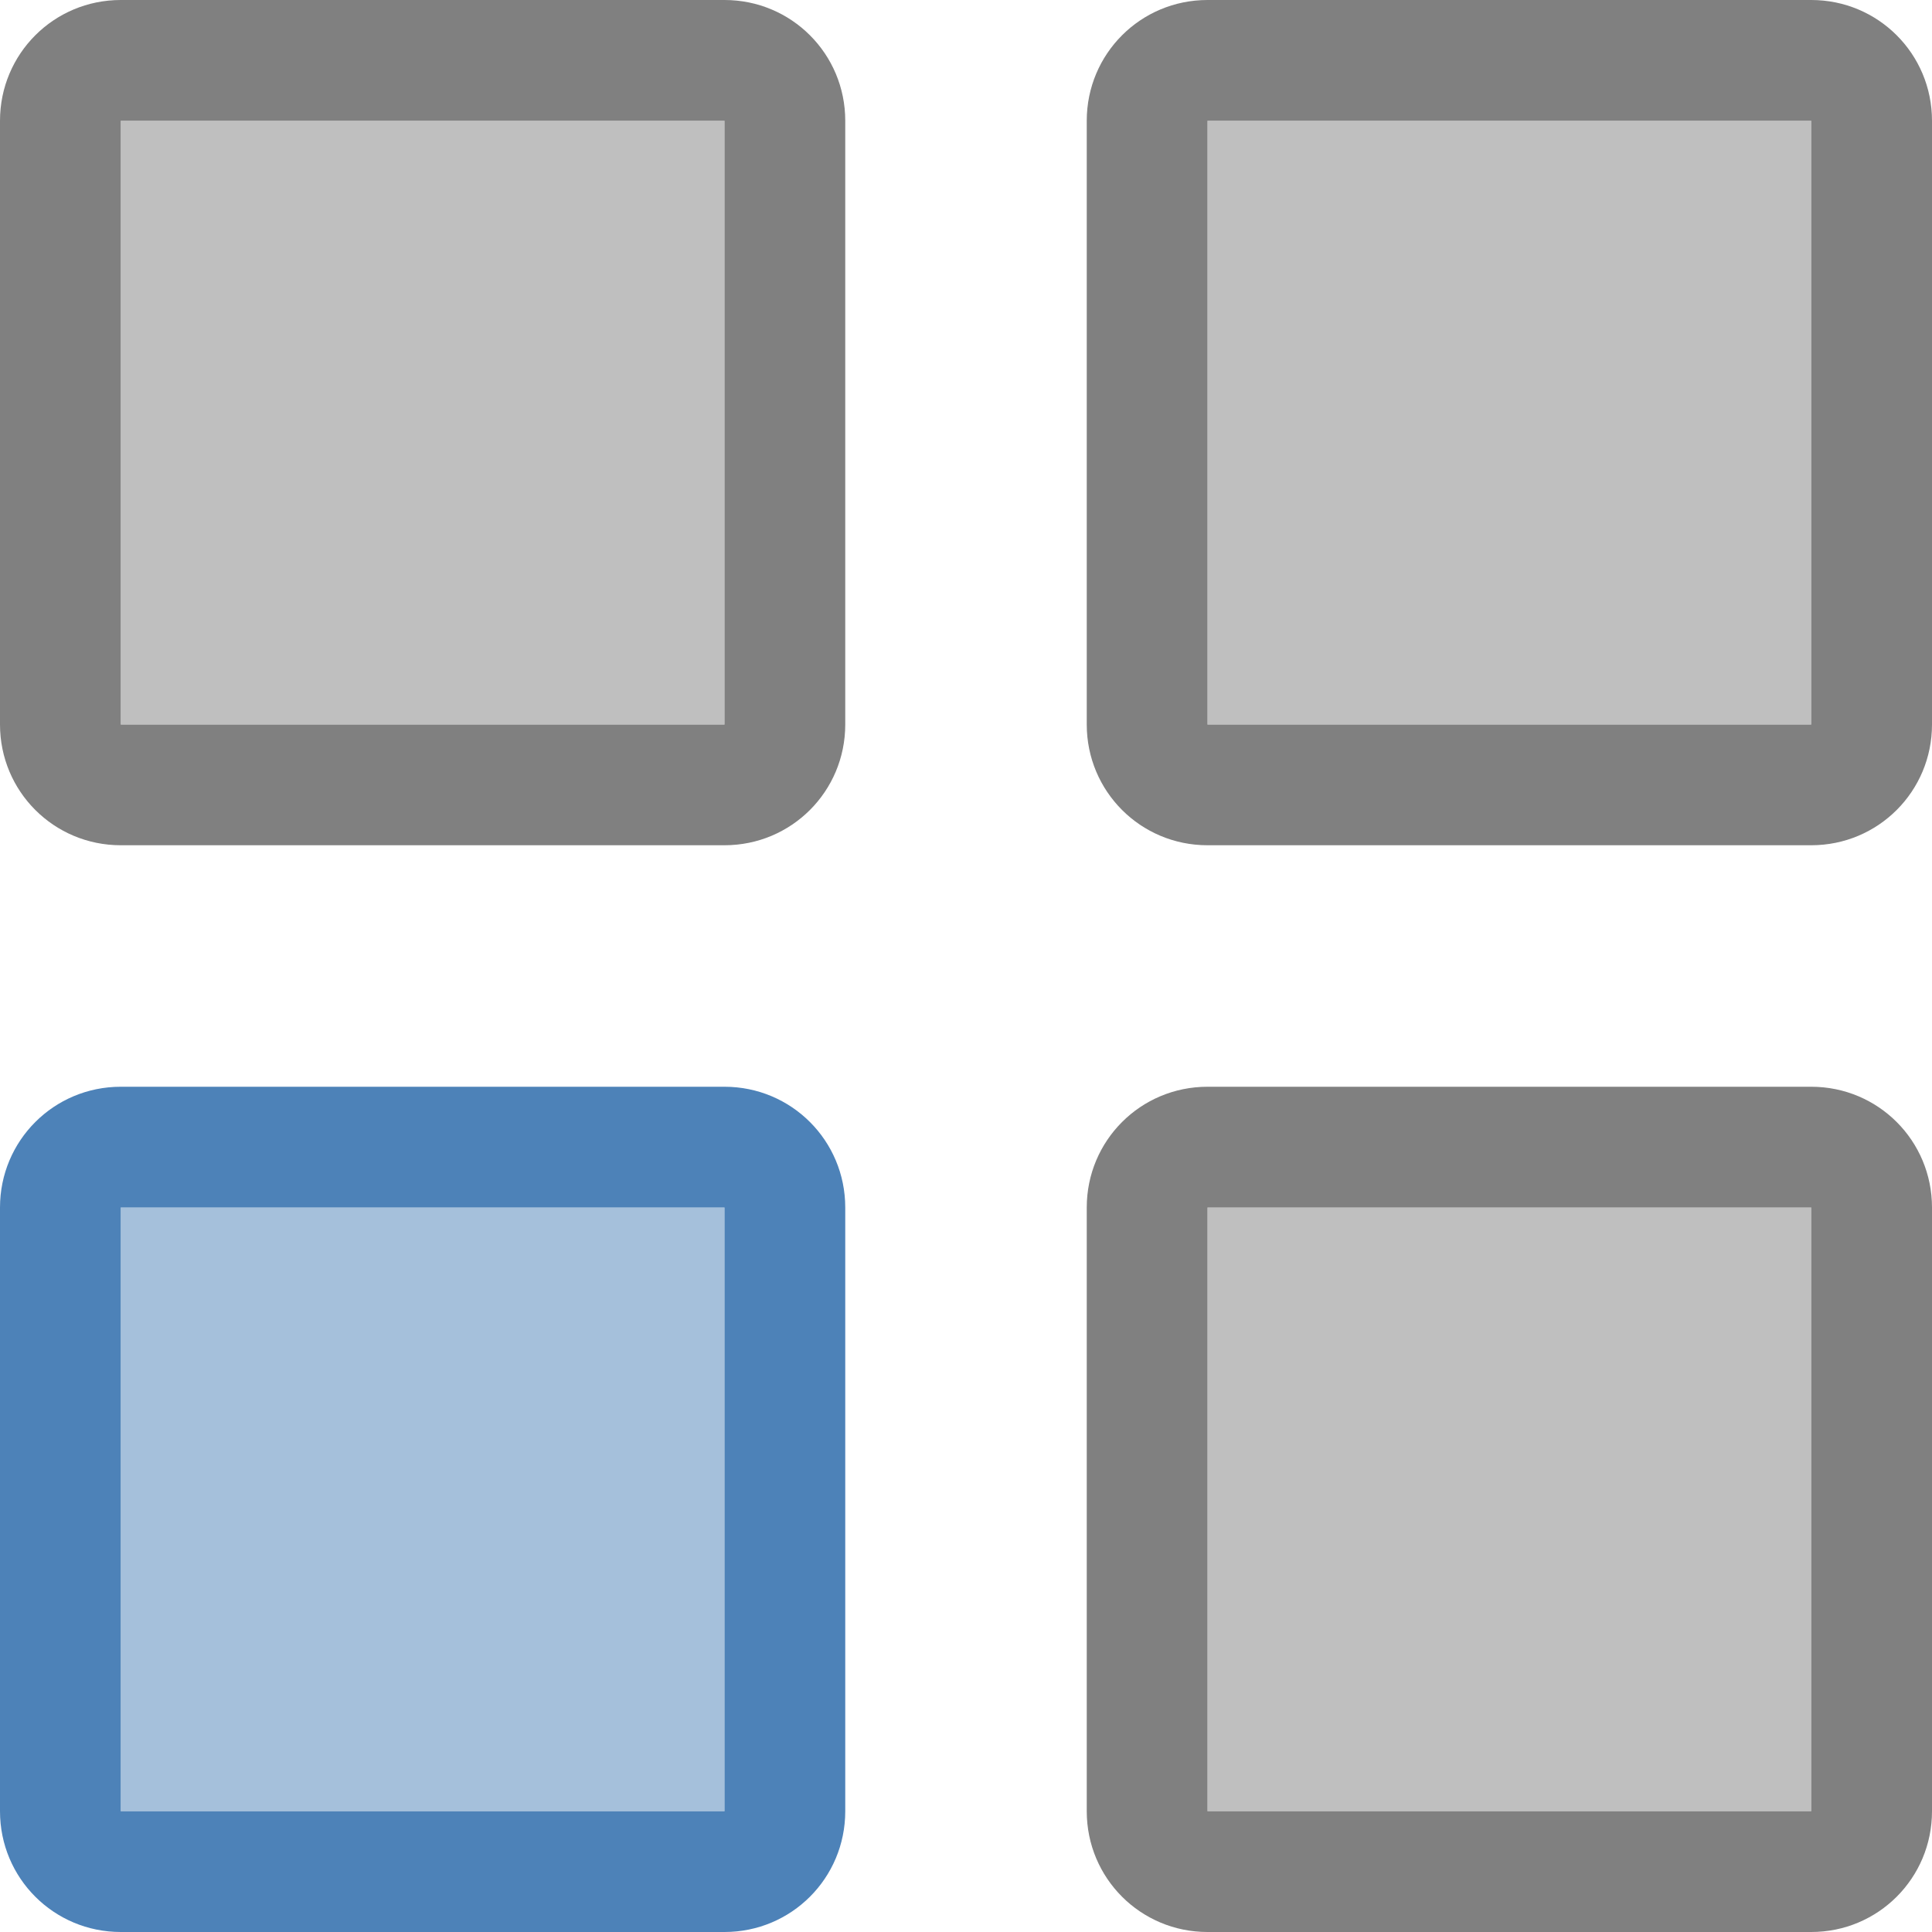
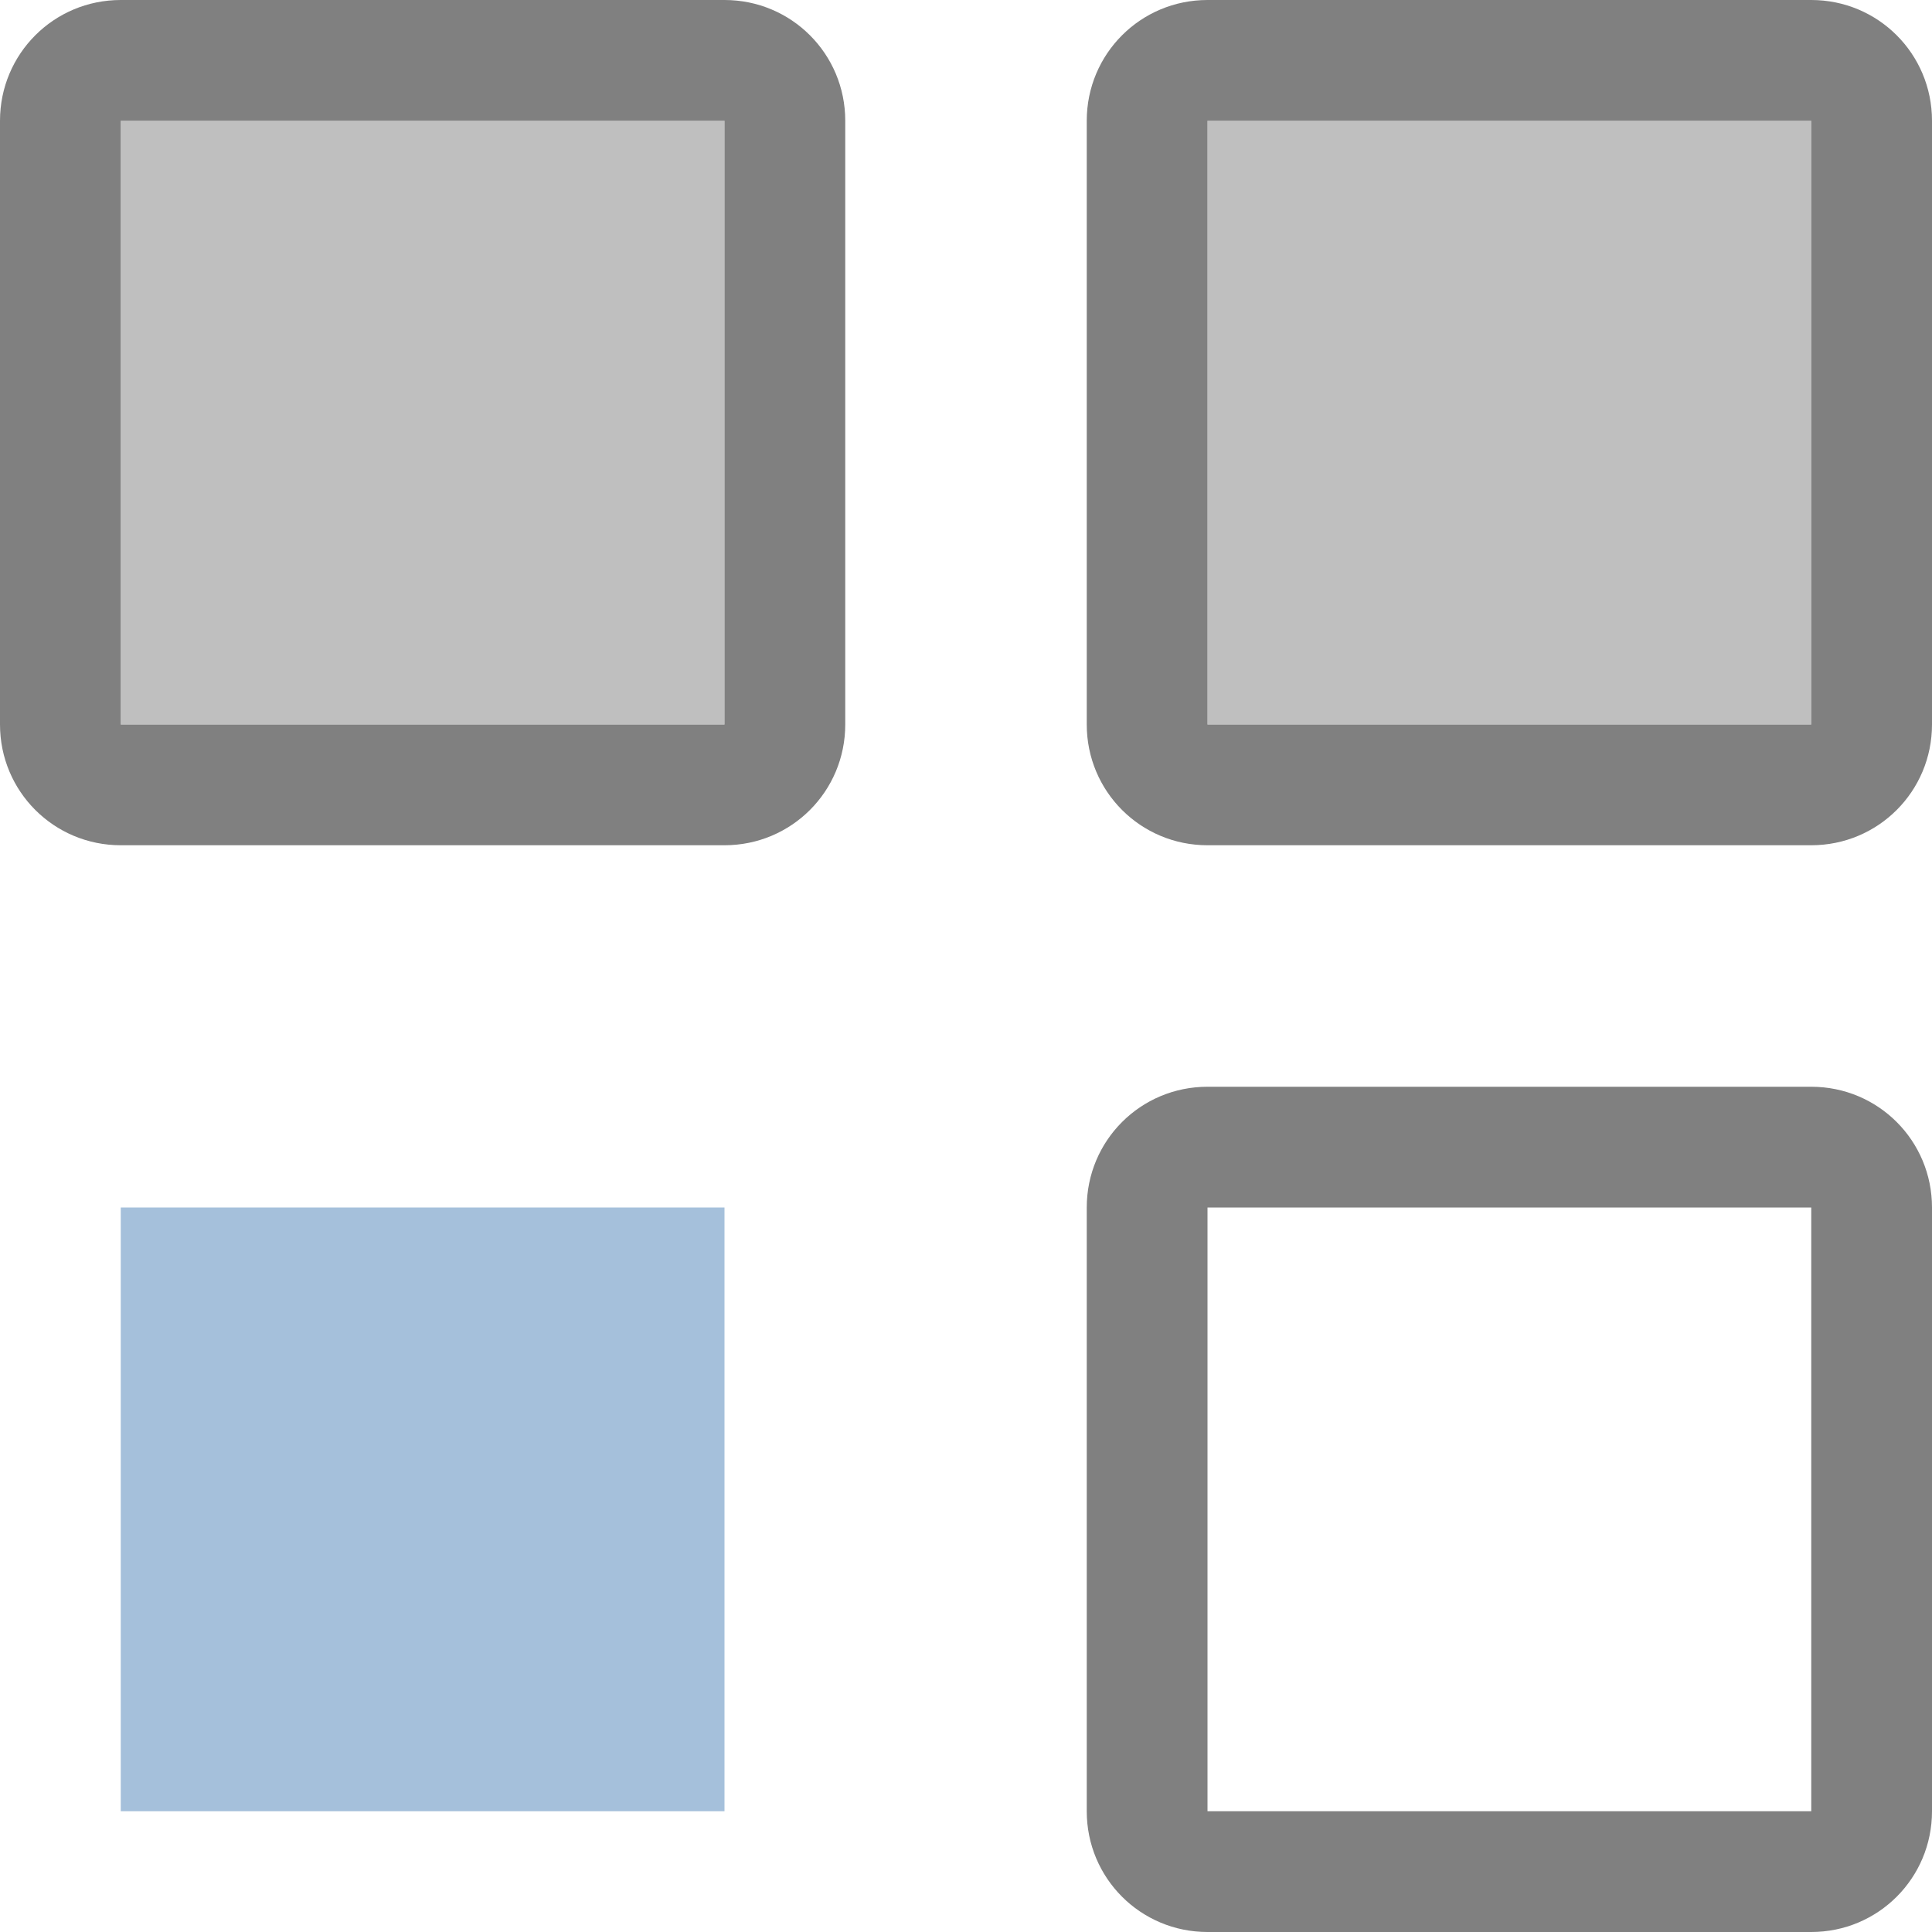
- <svg xmlns="http://www.w3.org/2000/svg" viewBox="0 0 16 16">/&gt;<path d="m1 9c-.554 0-1 .446-1 1v5c0 .554.446 1 1 1h5c .554 0 1-.446 1-1v-5c0-.554-.446-1-1-1zm0 1h5v5h-5z" fill="#4d82b8" />
-   <path d="m1 10h5v5h-5z" fill="#4d82b8" opacity=".5" />
+ <svg xmlns="http://www.w3.org/2000/svg" viewBox="0 0 16 16">/&gt;<path d="m1 10h5v5h-5z" fill="#4d82b8" opacity=".5" />
  <g fill="#808080">
    <path d="m1 0c-.554 0-1 .446-1 1v5c0 .554.446 1 1 1h5c .554 0 1-.446 1-1v-5c0-.554-.446-1-1-1zm0 1h5v5h-5z" />
    <path d="m1 1h5v5h-5z" opacity=".5" />
    <path d="m10 9c-.554 0-1 .446-1 1v5c0 .554.446 1 1 1h5c .554 0 1-.446 1-1v-5c0-.554-.446-1-1-1zm0 1h5v5h-5z" />
-     <path d="m10 10h5v5h-5z" opacity=".5" />
    <path d="m10 0c-.554 0-1 .446-1 1v5c0 .554.446 1 1 1h5c .554 0 1-.446 1-1v-5c0-.554-.446-1-1-1zm0 1h5v5h-5z" />
    <path d="m10 1h5v5h-5z" opacity=".5" />
  </g>
</svg>